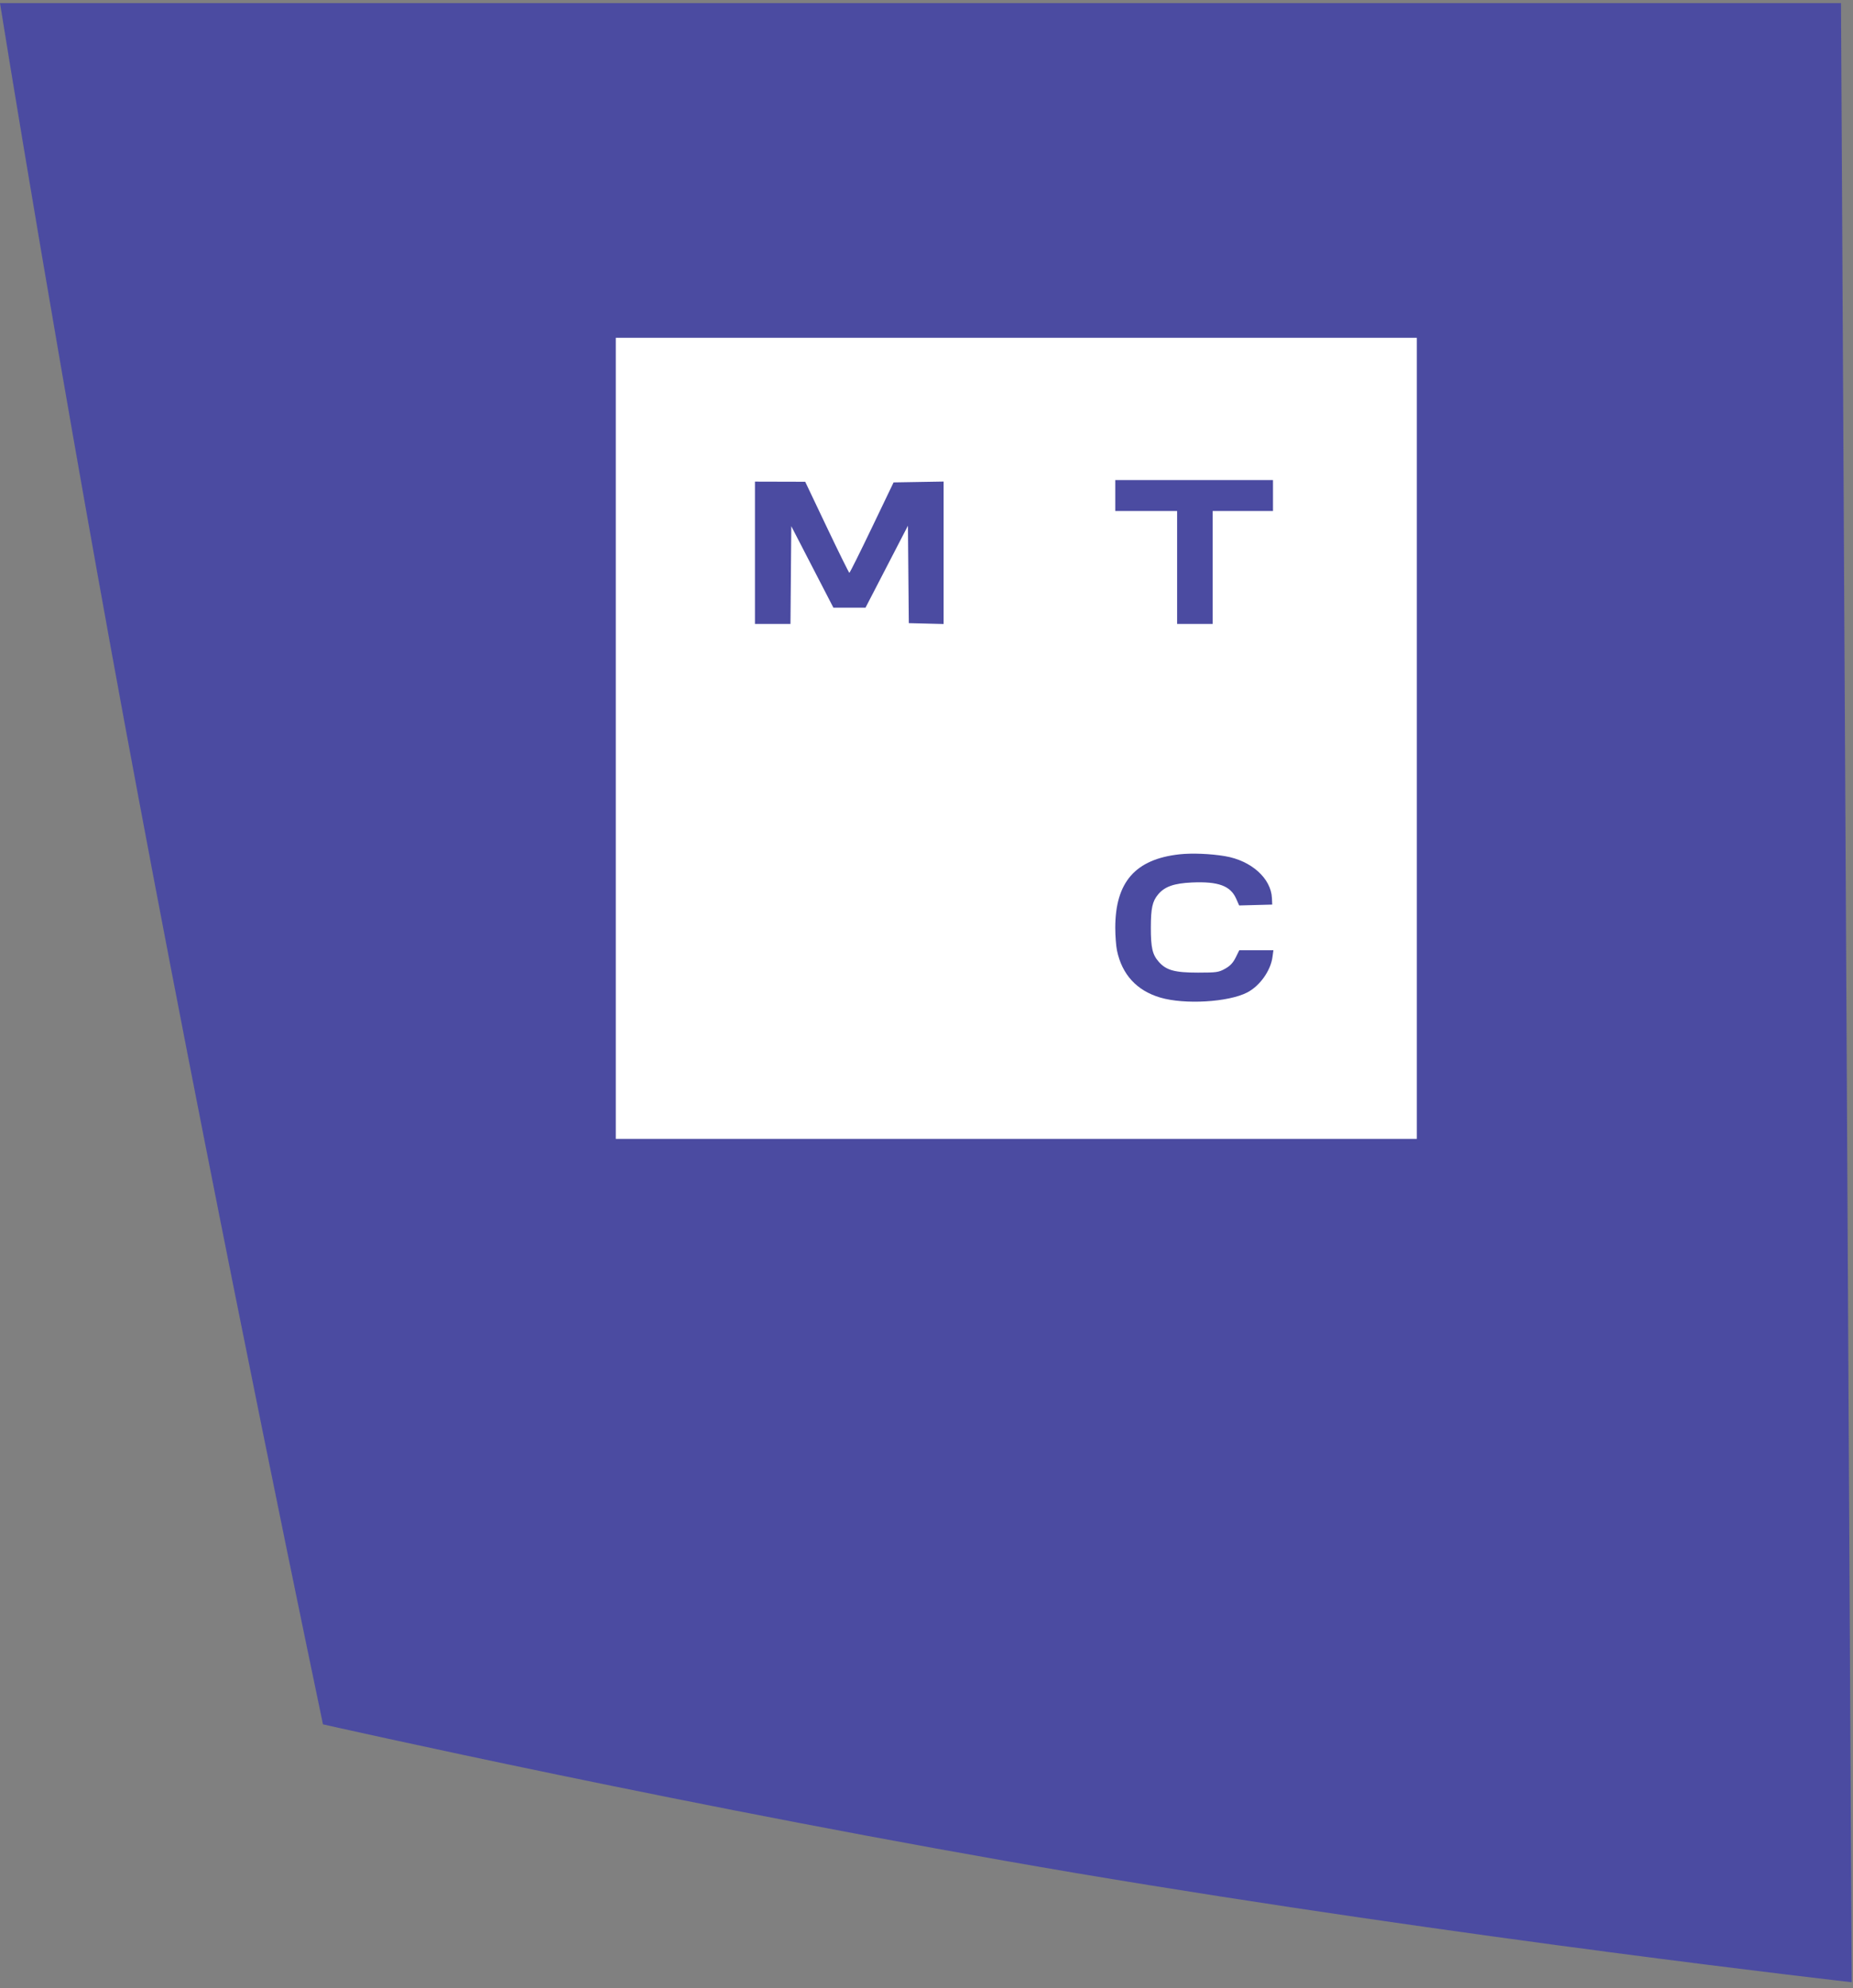
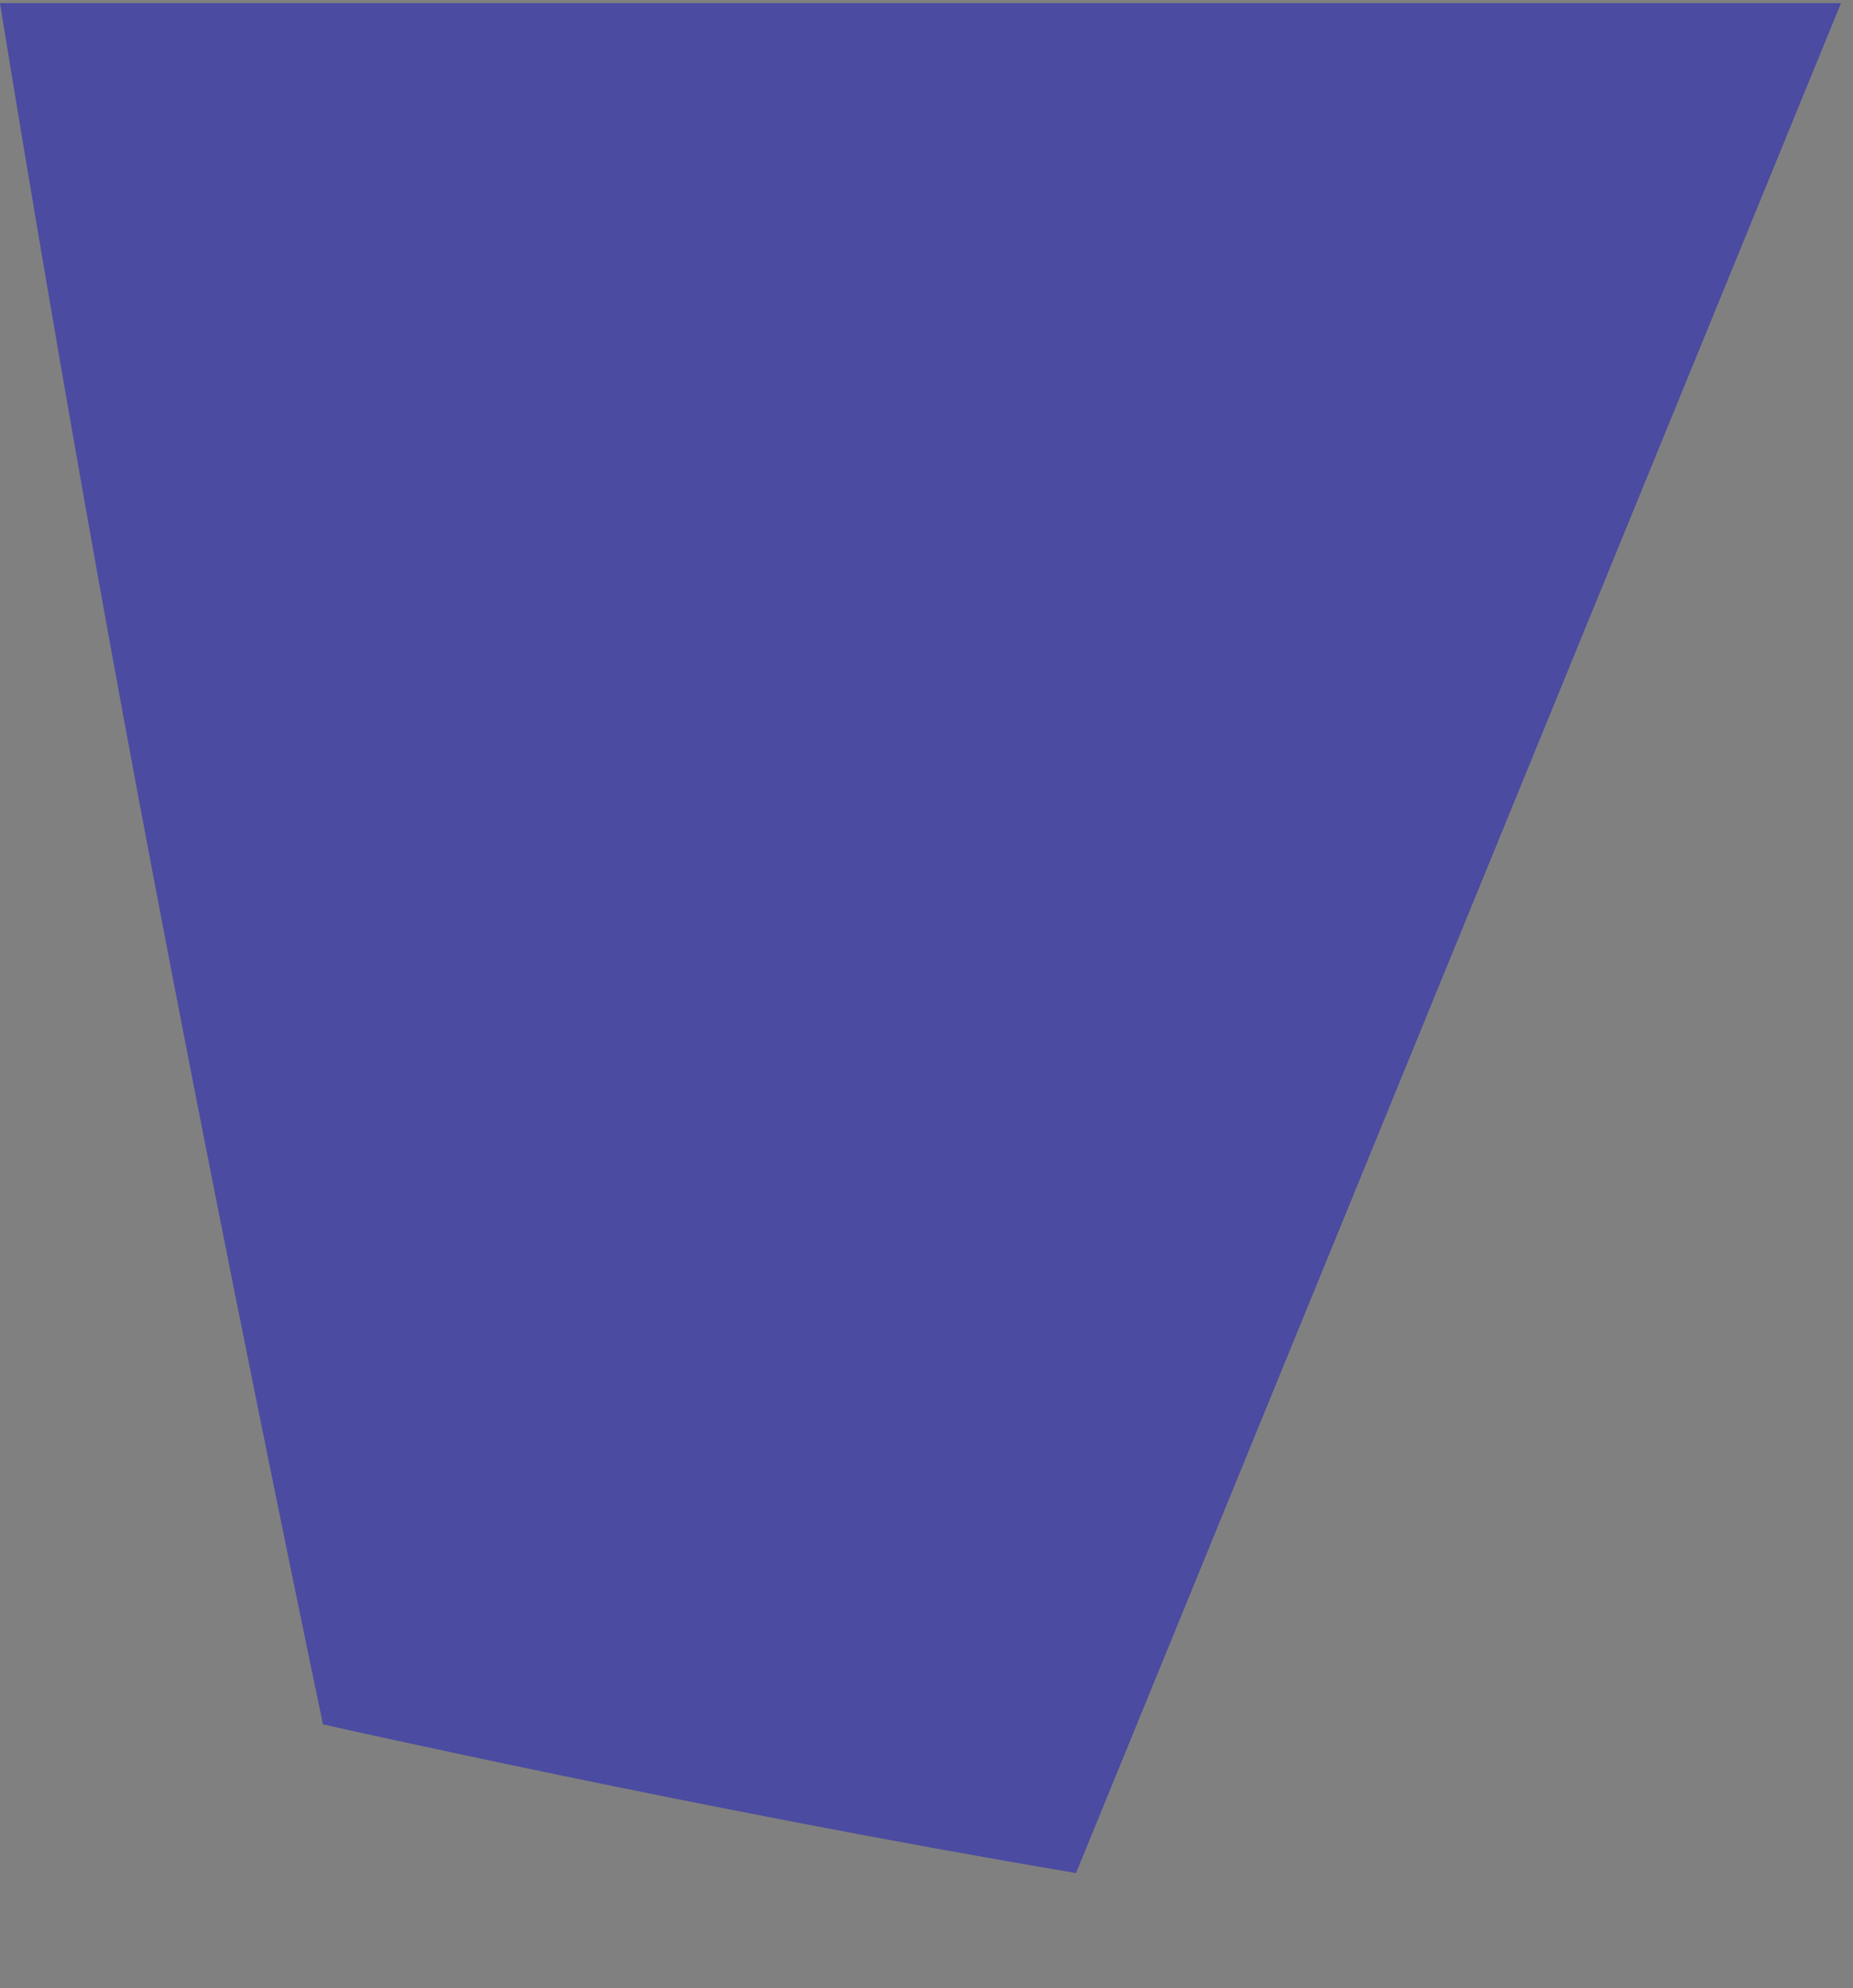
<svg xmlns="http://www.w3.org/2000/svg" width="192" height="206" viewBox="0 0 192 206" fill="none">
  <rect x="0" y="0" width="192" height="206" fill="#808080" stroke="none" />
-   <path d="M190.756 0.32H0C0 0.32 6.445 40.57 14.385 82.83C23.135 129.53 33.465 178.66 33.465 178.66C33.465 178.66 72.307 187.45 111.491 194.07C151.487 200.81 191.866 205.38 191.866 205.38L190.756 0.32Z" fill="#4B4BA1" />
-   <path fill-rule="evenodd" clip-rule="evenodd" d="M63.804 76.5V118H105.304H146.804V76.5V35H105.304H63.804V76.5ZM131.902 51.344V52.946H128.778H125.653V58.794V64.643H123.81H121.968V58.794V52.946H118.763H115.559V51.344V49.741H123.73H131.902V51.344ZM85.675 54.63C86.909 57.223 87.958 59.347 88.007 59.35C88.055 59.353 89.106 57.246 90.342 54.668L92.589 49.982L95.181 49.938L97.773 49.894V57.273V64.653L95.97 64.608L94.168 64.563L94.122 59.515L94.077 54.468L91.879 58.714L89.681 62.96H88.016H86.352L84.171 58.74L81.99 54.52L81.948 59.582L81.905 64.643H80.065H78.225V57.272V49.901L80.828 49.908L83.432 49.915L85.675 54.63ZM126.935 88.708C129.651 89.167 131.705 91.007 131.793 93.061L131.822 93.725L130.109 93.77L128.397 93.816L128.087 93.115C127.494 91.774 126.23 91.312 123.5 91.435C121.647 91.519 120.685 91.858 120.006 92.664C119.404 93.379 119.246 94.102 119.246 96.128C119.246 98.199 119.409 98.905 120.061 99.647C120.838 100.532 121.716 100.775 124.131 100.775C126.052 100.774 126.27 100.743 126.935 100.374C127.459 100.083 127.759 99.766 128.034 99.213L128.411 98.452H130.178H131.946L131.847 99.172C131.653 100.589 130.527 102.162 129.228 102.832C127.271 103.84 122.73 104.104 120.21 103.355C117.783 102.634 116.261 100.977 115.737 98.484C115.639 98.017 115.559 96.957 115.559 96.128C115.559 91.4 117.637 89.021 122.208 88.517C123.497 88.375 125.428 88.453 126.935 88.708Z" fill="white" />
+   <path d="M190.756 0.32H0C0 0.32 6.445 40.57 14.385 82.83C23.135 129.53 33.465 178.66 33.465 178.66C33.465 178.66 72.307 187.45 111.491 194.07L190.756 0.32Z" fill="#4B4BA1" />
</svg>